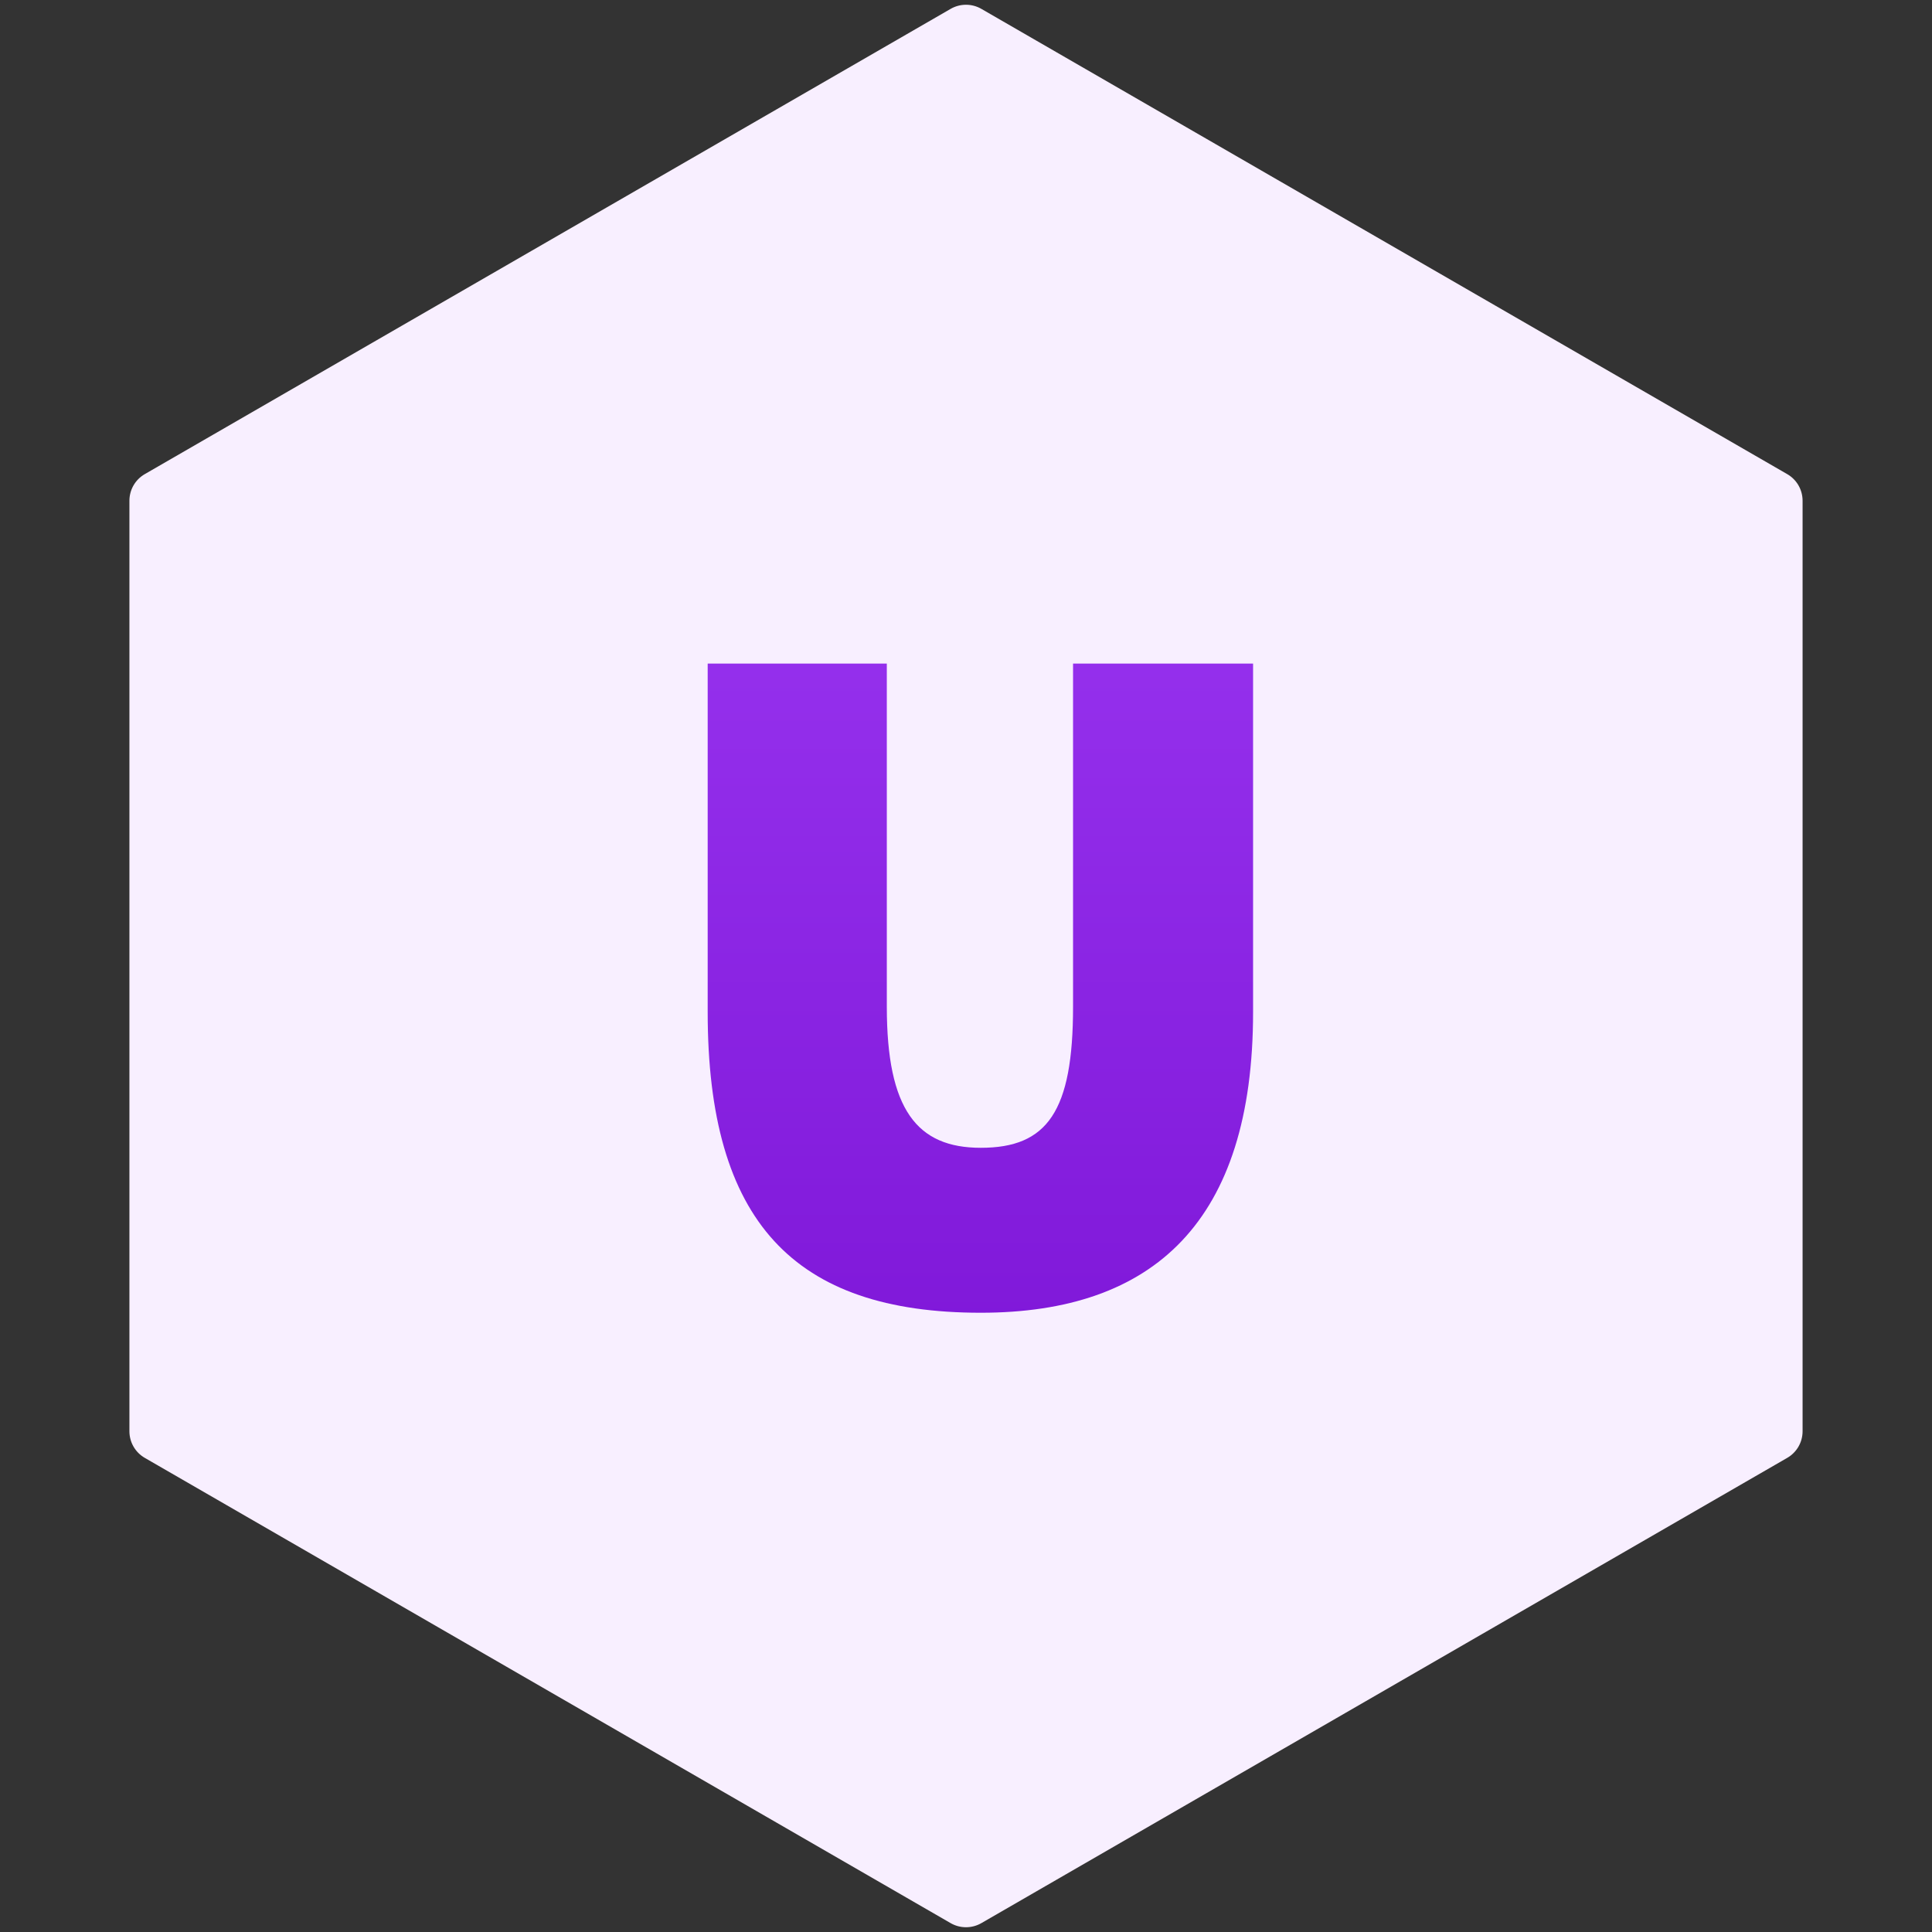
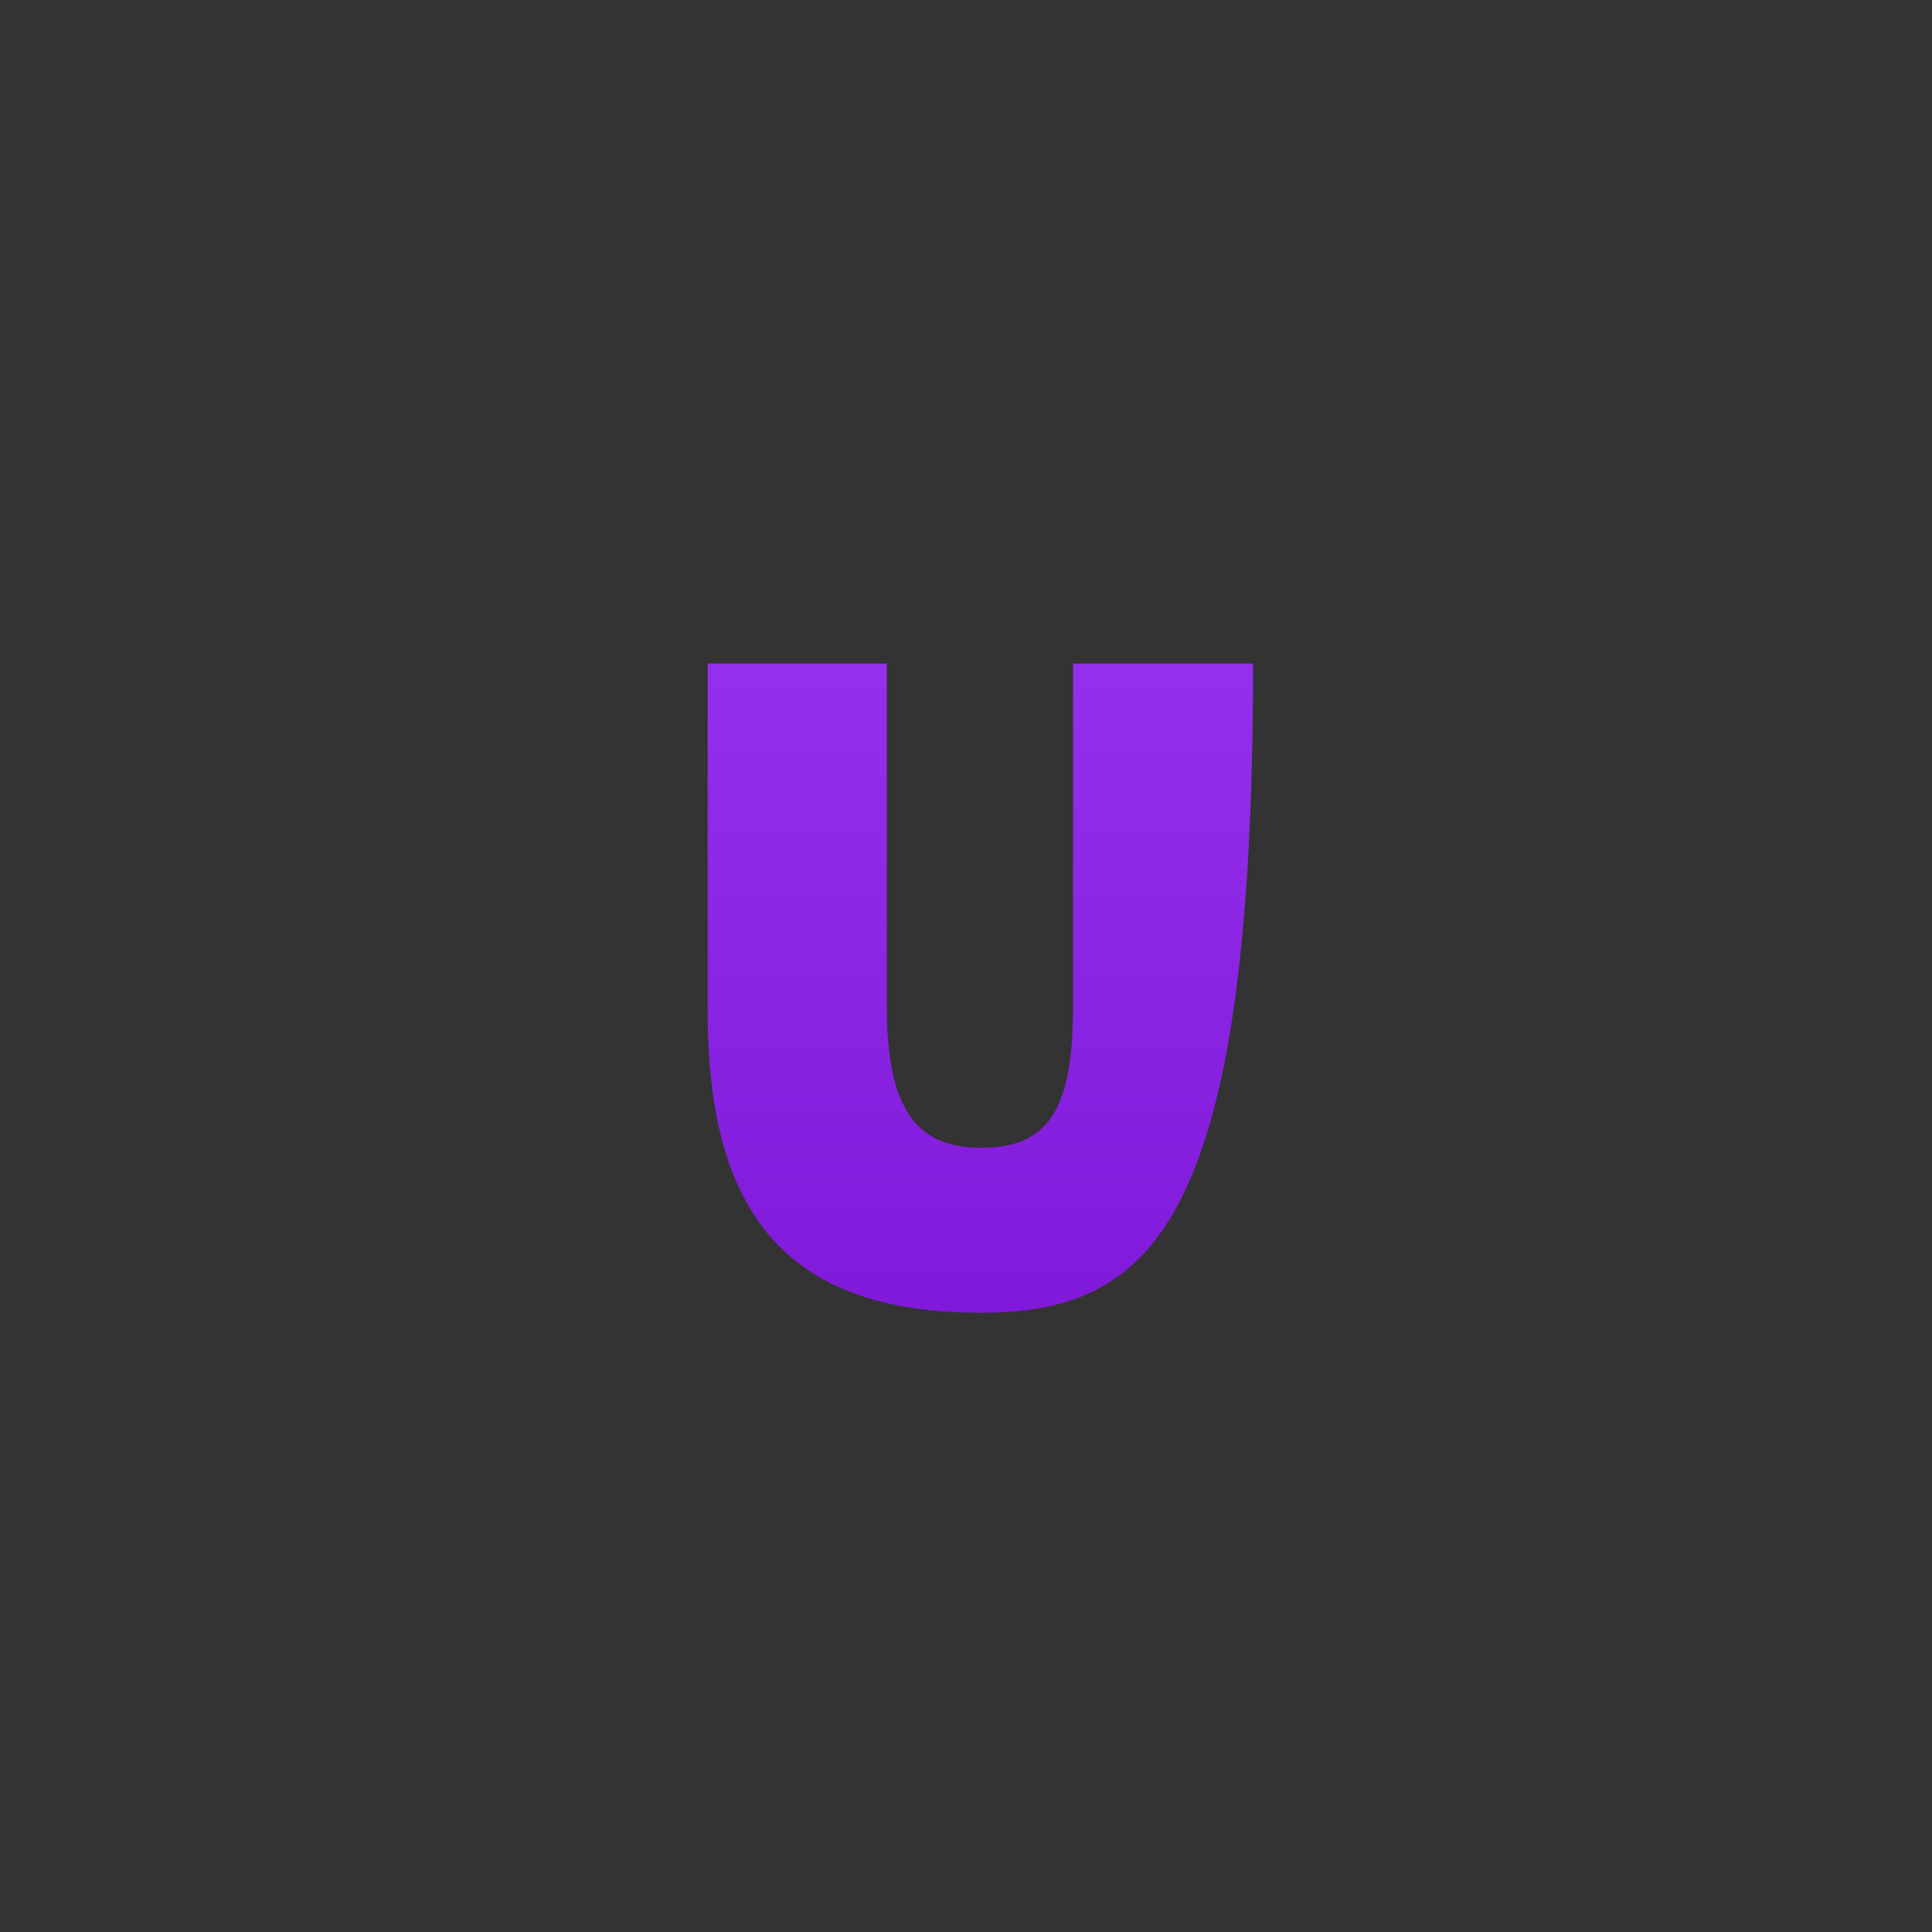
<svg xmlns="http://www.w3.org/2000/svg" width="61" height="61" viewBox="0 0 61 61" fill="none">
  <rect x="0" y="0" width="61" height="61" fill="#333333" stroke="none" />
  <g clip-path="url(#clip0_6462_87523)">
-     <path d="M30.015 0.28C30.315 0.107 30.685 0.107 30.985 0.28L56.429 14.97C56.729 15.143 56.914 15.463 56.914 15.81V45.19C56.914 45.537 56.729 45.857 56.429 46.03L30.985 60.72C30.685 60.893 30.315 60.893 30.015 60.72L4.571 46.03C4.271 45.857 4.086 45.537 4.086 45.19V15.81C4.086 15.463 4.271 15.143 4.571 14.97L30.015 0.28Z" fill="#F8EFFF" />
-     <path d="M30.968 41.448C25.06 41.448 22.344 38.564 22.344 31.956V20.952H28V31.788C28 35.036 28.952 36.24 30.968 36.24C33.068 36.24 33.88 35.092 33.88 31.788V20.952H39.564V31.956C39.564 38.564 36.428 41.448 30.968 41.448Z" fill="url(#paint0_linear_6462_87523)" />
+     <path d="M30.968 41.448C25.06 41.448 22.344 38.564 22.344 31.956V20.952H28V31.788C28 35.036 28.952 36.24 30.968 36.24C33.068 36.24 33.88 35.092 33.88 31.788V20.952H39.564C39.564 38.564 36.428 41.448 30.968 41.448Z" fill="url(#paint0_linear_6462_87523)" />
  </g>
  <defs>
    <linearGradient id="paint0_linear_6462_87523" x1="31" y1="14" x2="31" y2="48" gradientUnits="userSpaceOnUse">
      <stop stop-color="#9B37F2" />
      <stop offset="1" stop-color="#7A12D4" />
    </linearGradient>
    <clipPath id="clip0_6462_87523">
      <rect width="61" height="61" fill="white" />
    </clipPath>
  </defs>
</svg>